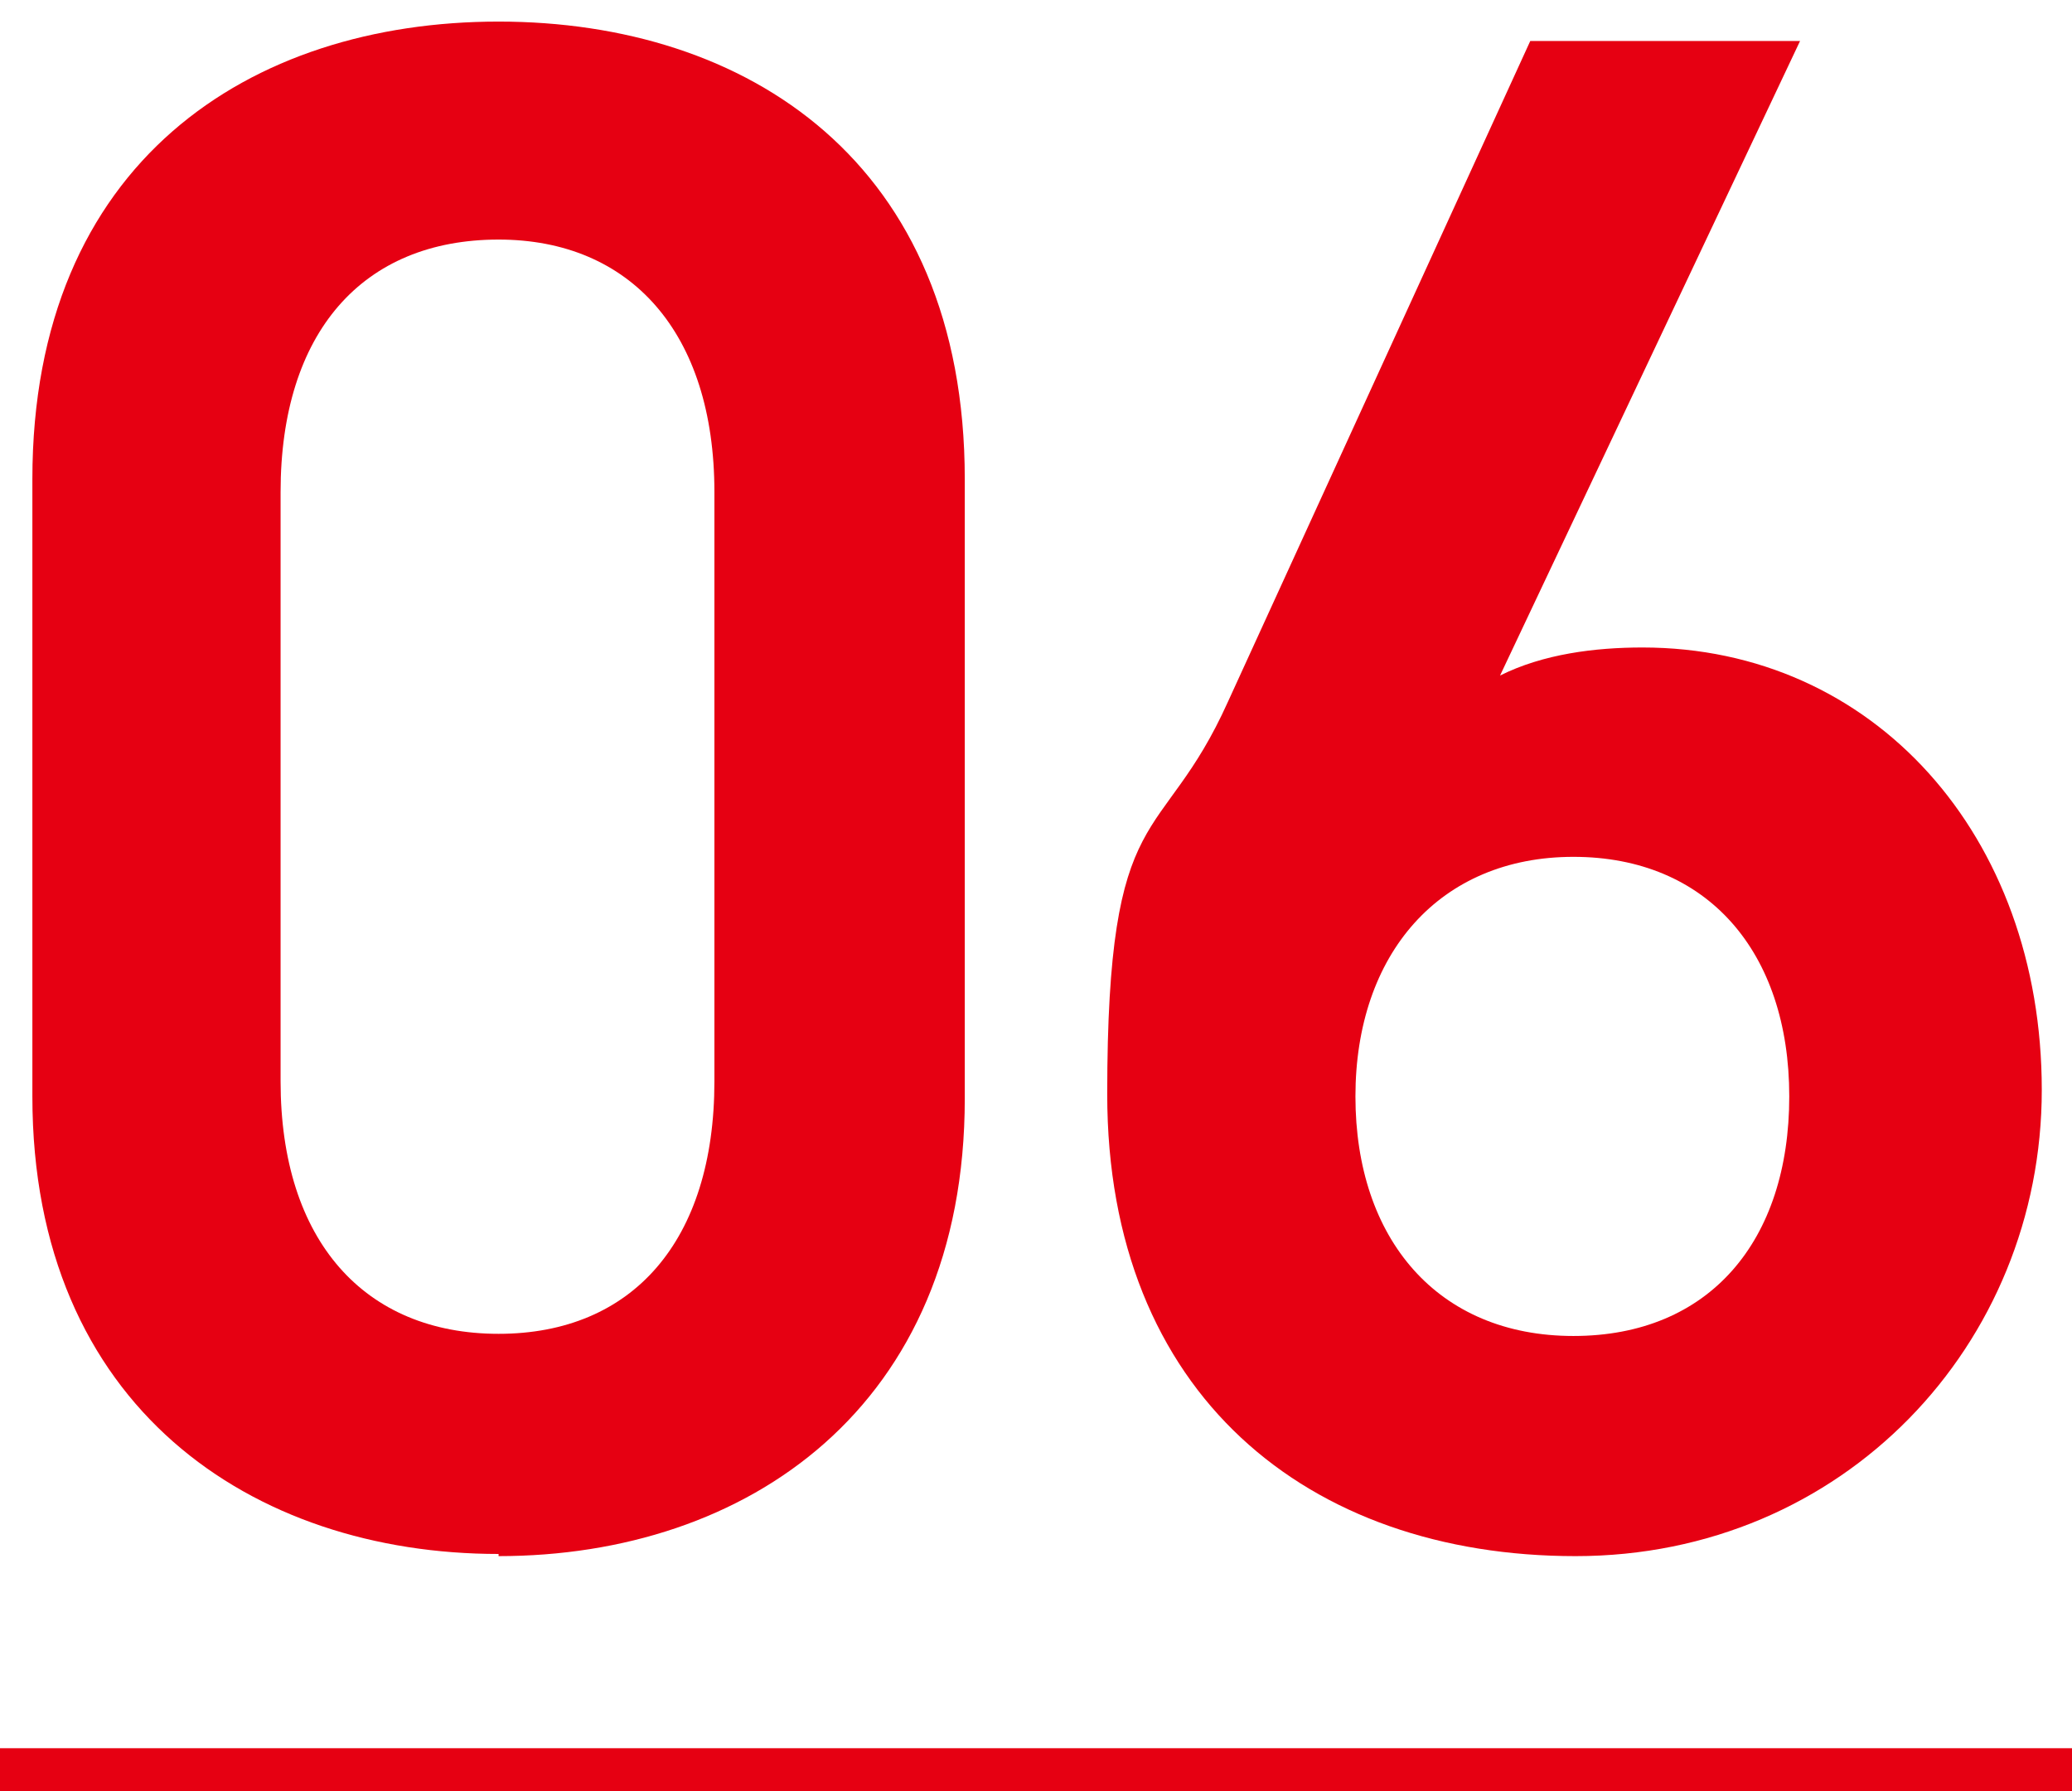
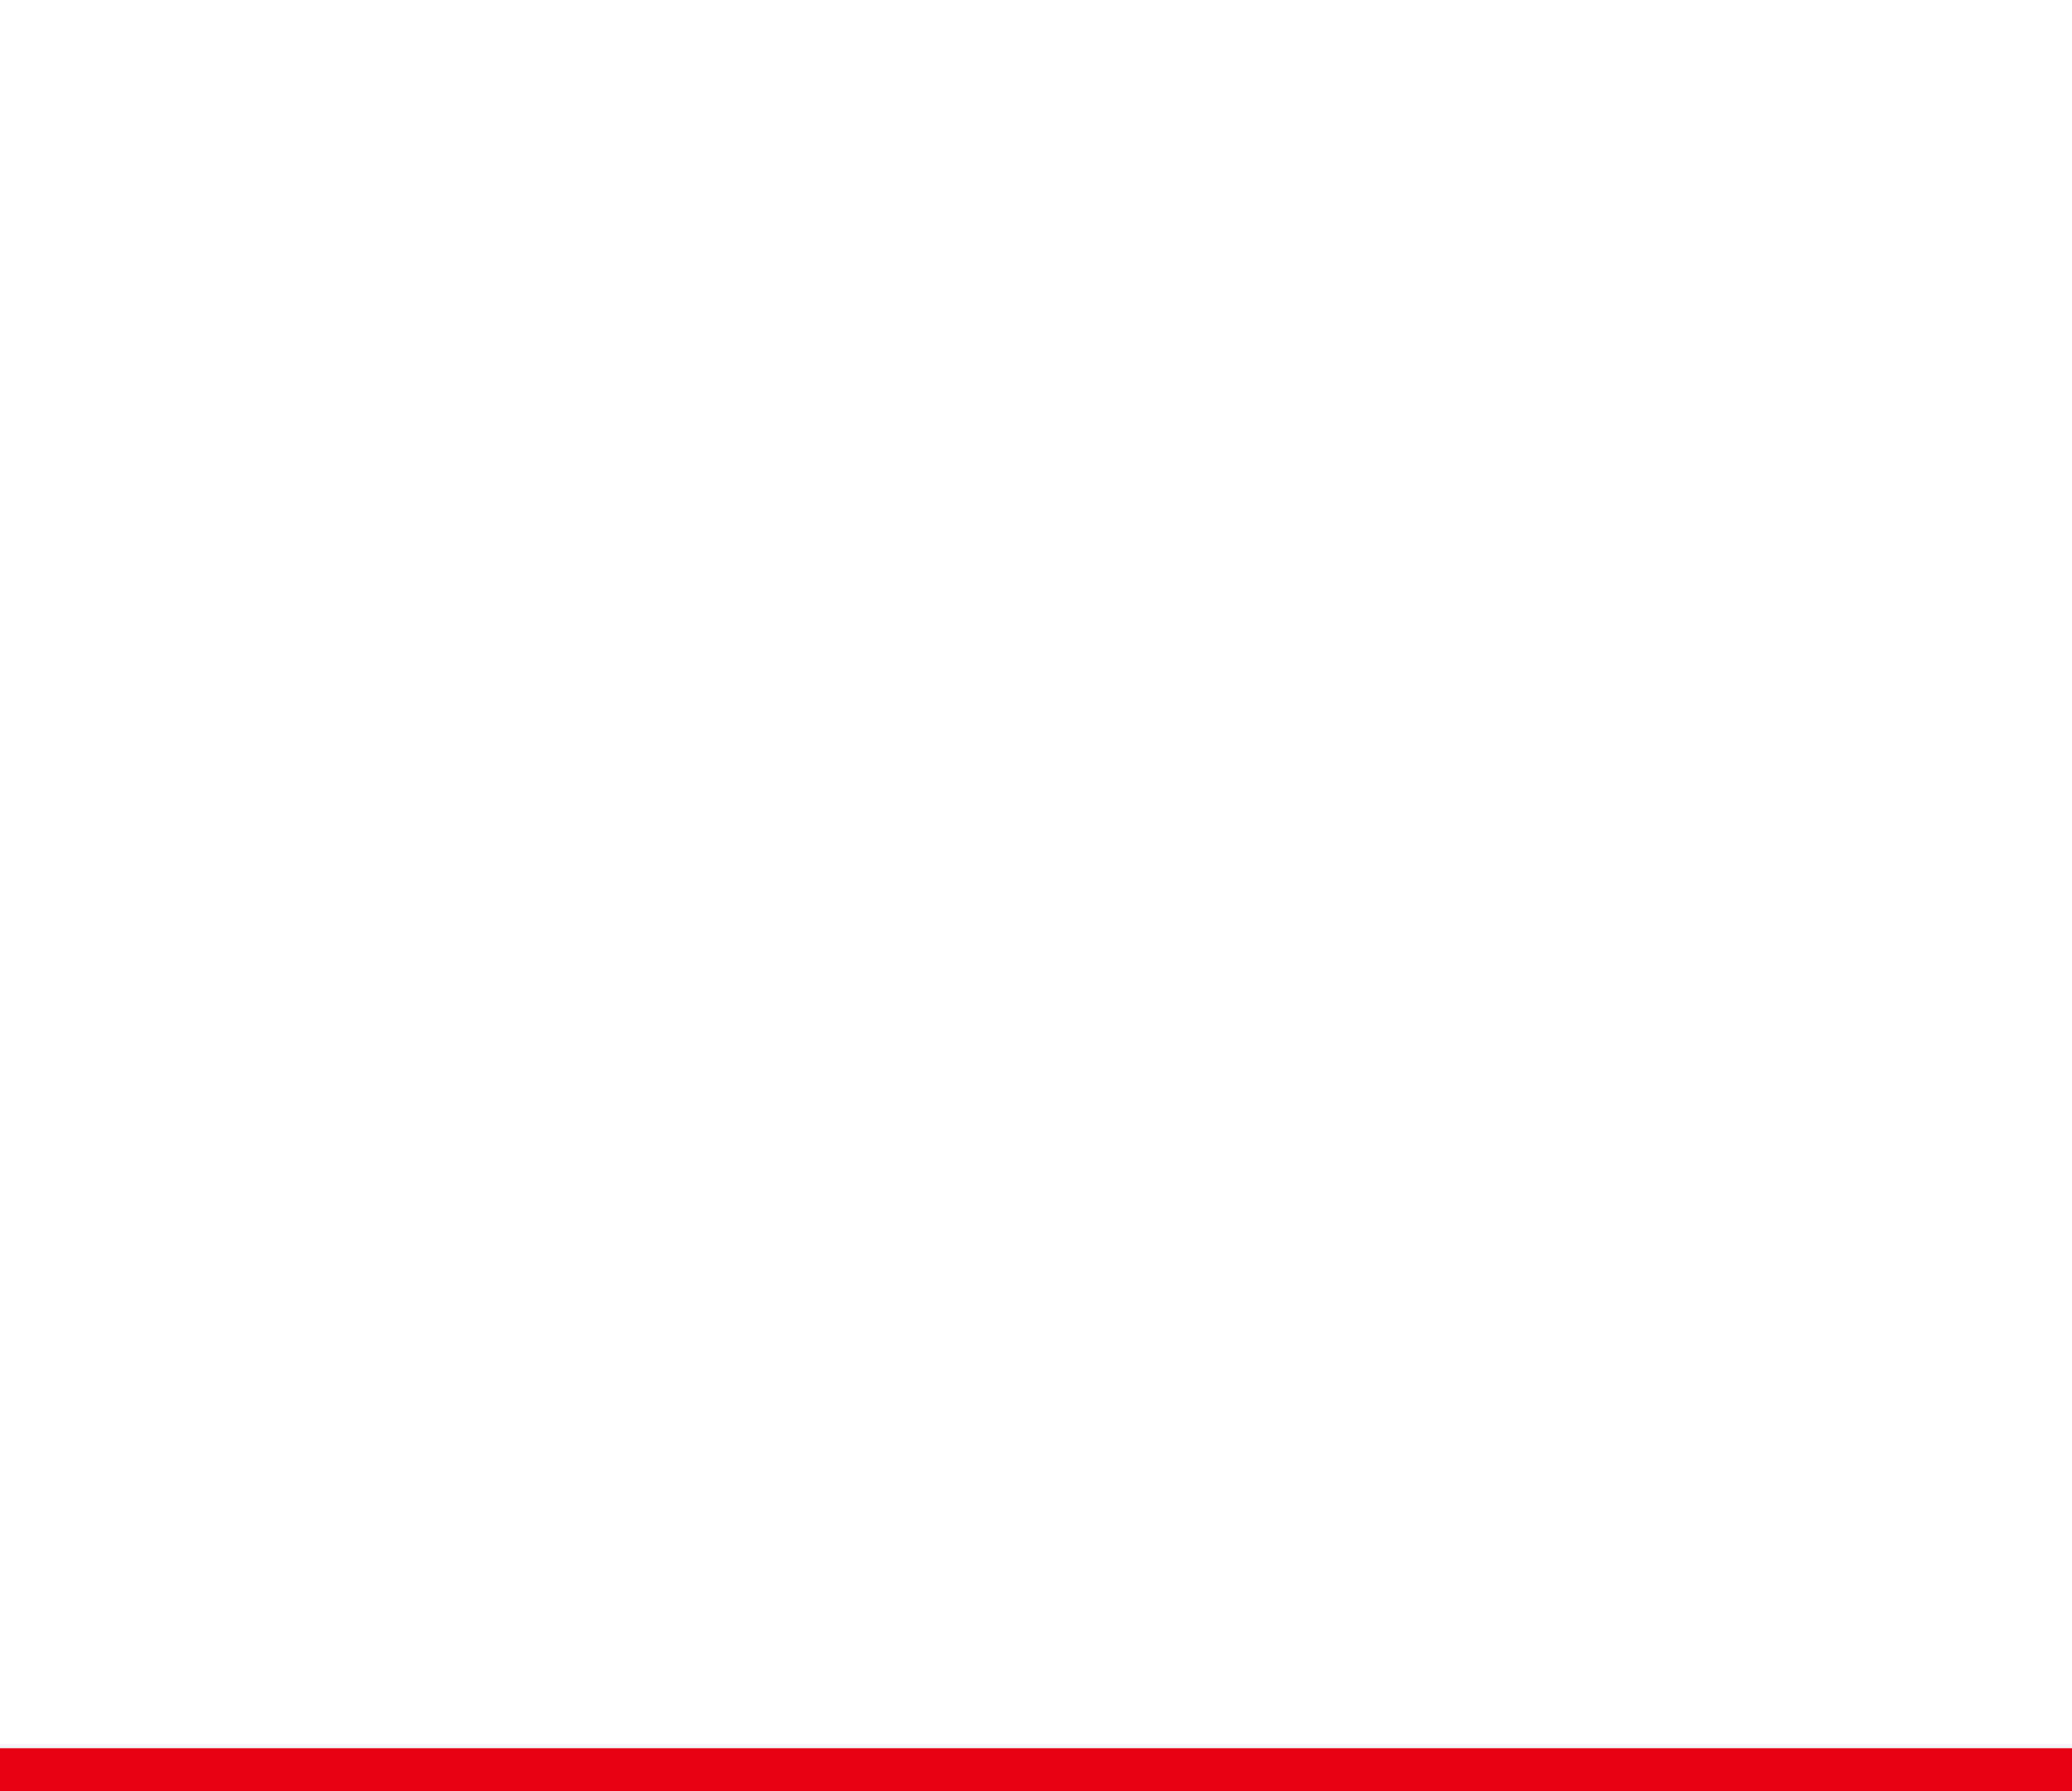
<svg xmlns="http://www.w3.org/2000/svg" version="1.1" viewBox="0 0 96 83">
  <defs>
    <style>
      .cls-1 {
        fill: #e60012;
      }
    </style>
  </defs>
  <g>
    <g id="_レイヤー_1" data-name="レイヤー_1">
      <rect class="cls-1" y="81" width="96" height="2" />
    </g>
    <g id="content">
      <g>
-         <path class="cls-1" d="M23.1,72c-11.4,0-21.6-6.8-21.6-21.2v-28.6C1.5,7.5,11.6,1,23.1,1s21.6,6.5,21.6,21.2v28.7c0,14.3-10.1,21.2-21.6,21.2ZM23.1,11.1c-6.3,0-10.1,4.3-10.1,11.7v27.3c0,7.4,3.9,11.7,10.1,11.7s10-4.3,10-11.7v-27.3c0-7.4-3.9-11.7-10-11.7Z" />
-         <path class="cls-1" d="M69.5,31.3c2-1,4.4-1.3,6.6-1.3,10.7,0,18.5,8.7,18.5,20.5s-9.2,21.6-21.6,21.6-21.7-7.5-21.7-21.4,2.5-11.3,5.6-18.2L70.9,1.9h12.5l-13.9,29.4ZM72.9,61.9c6.3,0,10-4.4,10-11.1s-3.8-11.1-10-11.1-10.1,4.5-10.1,11.1,3.8,11.1,10.1,11.1Z" />
-       </g>
+         </g>
    </g>
  </g>
</svg>